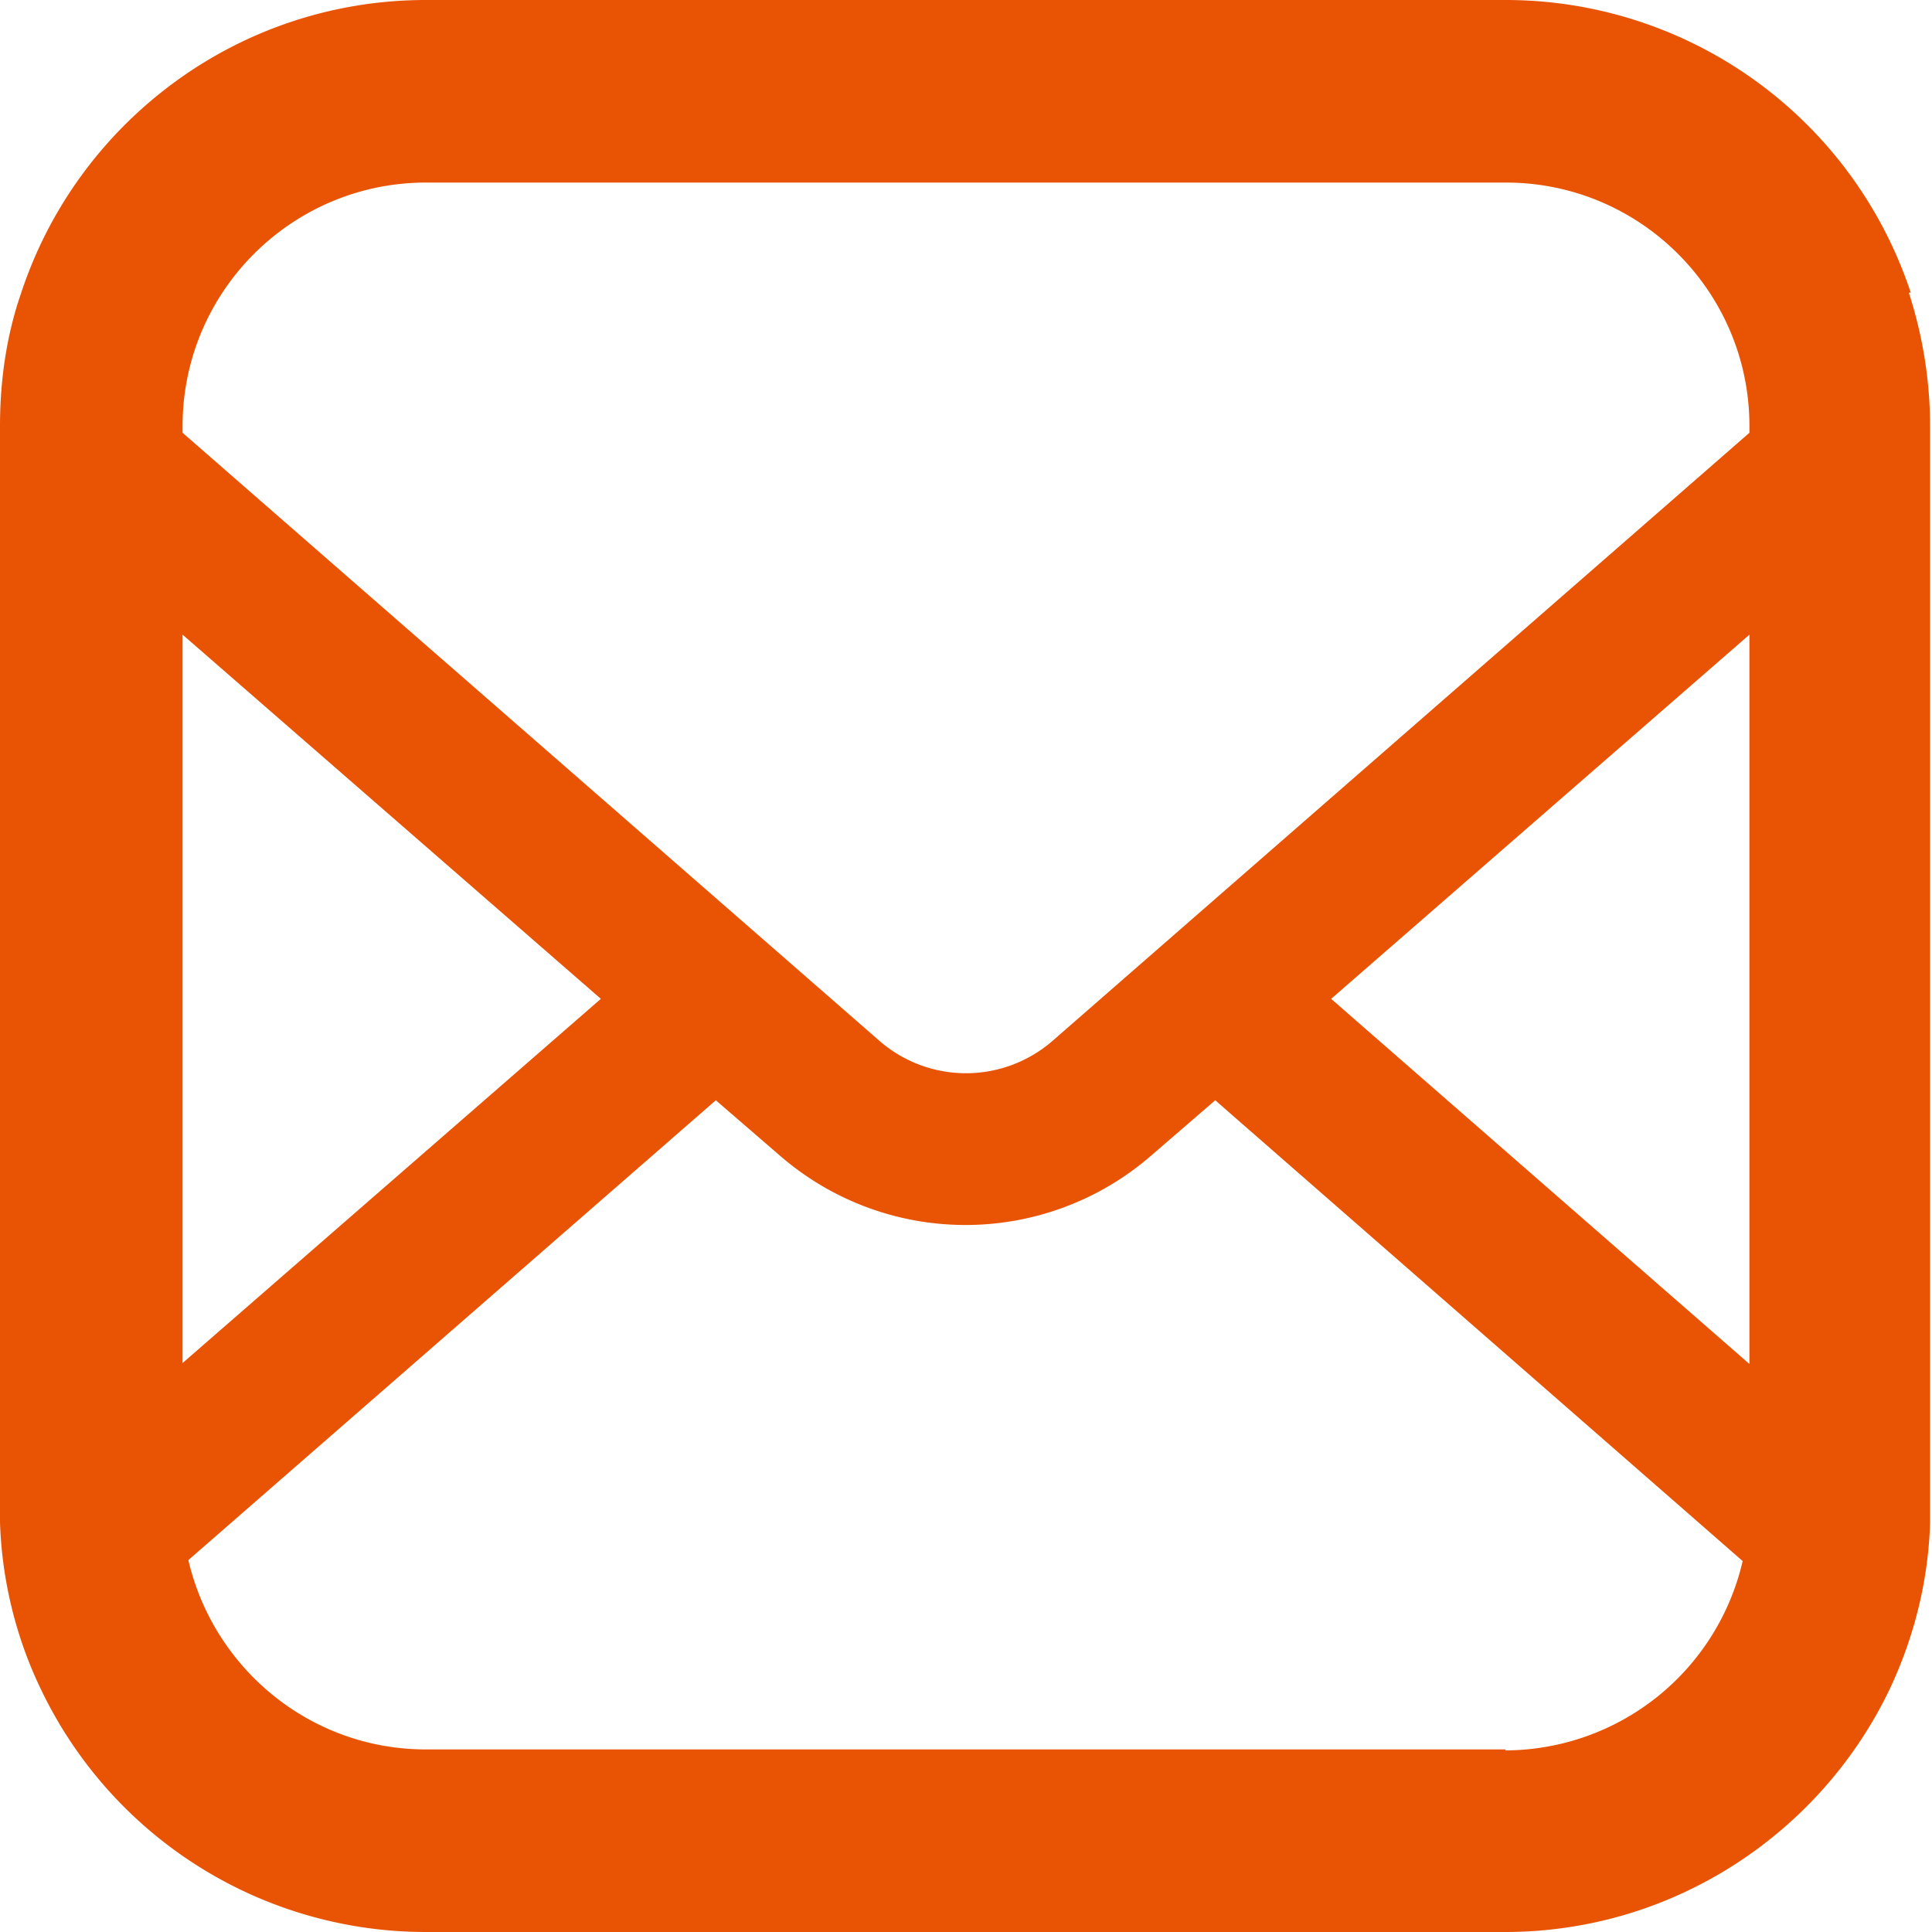
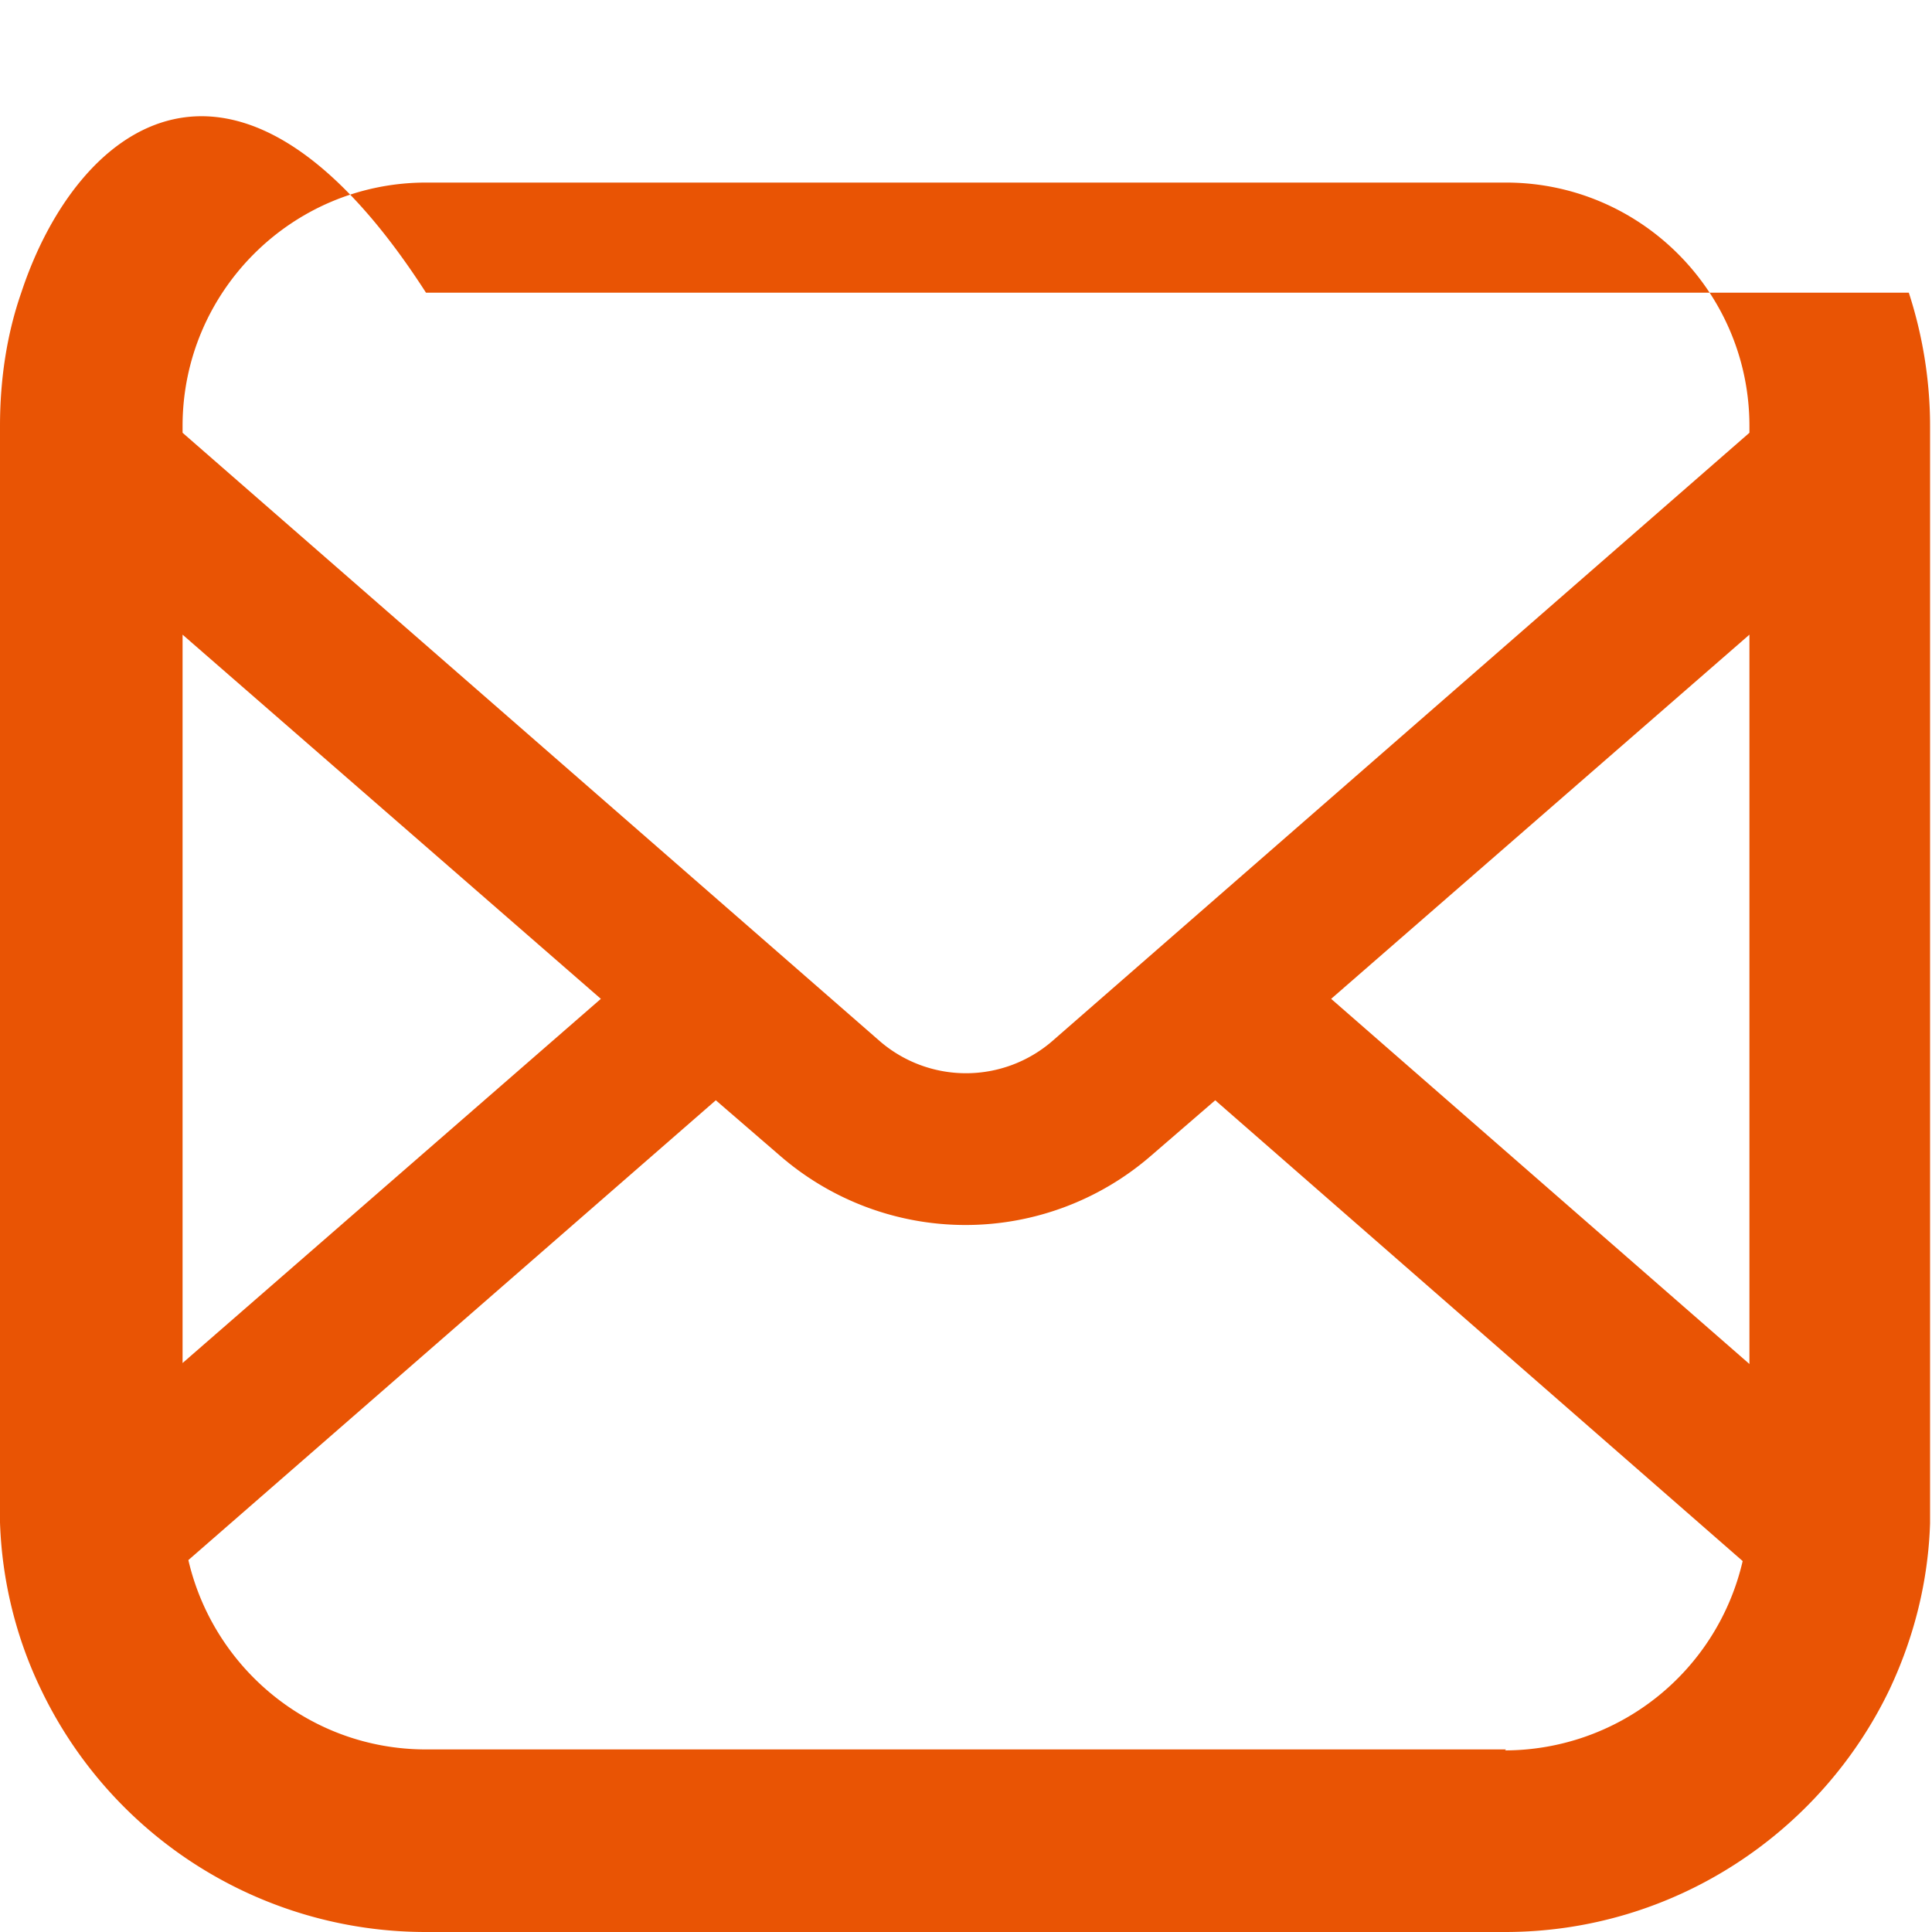
<svg xmlns="http://www.w3.org/2000/svg" id="_レイヤー_2" width="20" height="20" viewBox="0 0 20 20">
-   <path d="M19.78 3.03A4.416 4.416 0 0015.59 0H4.41C2.46 0 .8 1.27.22 3.03c-.15.43-.22.9-.22 1.38v11.35c.02.61.17 1.2.42 1.72A4.415 4.415 0 004.4 20h11.18c1.75 0 3.27-1.03 3.98-2.51.25-.53.4-1.11.42-1.72V4.41c0-.48-.08-.95-.22-1.38zM1.89 6.57l4.33 3.77-4.33 3.77V6.57zm13.7 11.54H4.41c-1.2 0-2.2-.84-2.46-1.96l5.46-4.76.66.57a2.93 2.93 0 003.85 0l.66-.57 5.46 4.77a2.53 2.53 0 01-2.46 1.96zm2.52-3.99l-4.33-3.78 4.33-3.77v7.55zm0-9.64l-7.22 6.3a1.365 1.365 0 01-1.78 0l-7.22-6.3v-.07c0-1.39 1.13-2.52 2.52-2.52h11.18c1.39 0 2.52 1.13 2.52 2.52v.07z" fill="#e95404" id="_レイヤー_1-2" />
+   <path d="M19.78 3.03H4.41C2.46 0 .8 1.27.22 3.03c-.15.43-.22.9-.22 1.38v11.35c.02.61.17 1.2.42 1.72A4.415 4.415 0 004.4 20h11.18c1.75 0 3.27-1.03 3.98-2.51.25-.53.4-1.11.42-1.72V4.41c0-.48-.08-.95-.22-1.38zM1.89 6.57l4.33 3.77-4.33 3.77V6.57zm13.7 11.54H4.41c-1.2 0-2.2-.84-2.46-1.96l5.46-4.76.66.57a2.93 2.93 0 003.85 0l.66-.57 5.46 4.77a2.53 2.53 0 01-2.46 1.96zm2.52-3.99l-4.33-3.78 4.33-3.77v7.55zm0-9.64l-7.22 6.3a1.365 1.365 0 01-1.78 0l-7.22-6.3v-.07c0-1.39 1.13-2.52 2.52-2.52h11.18c1.39 0 2.52 1.13 2.52 2.52v.07z" fill="#e95404" id="_レイヤー_1-2" />
</svg>